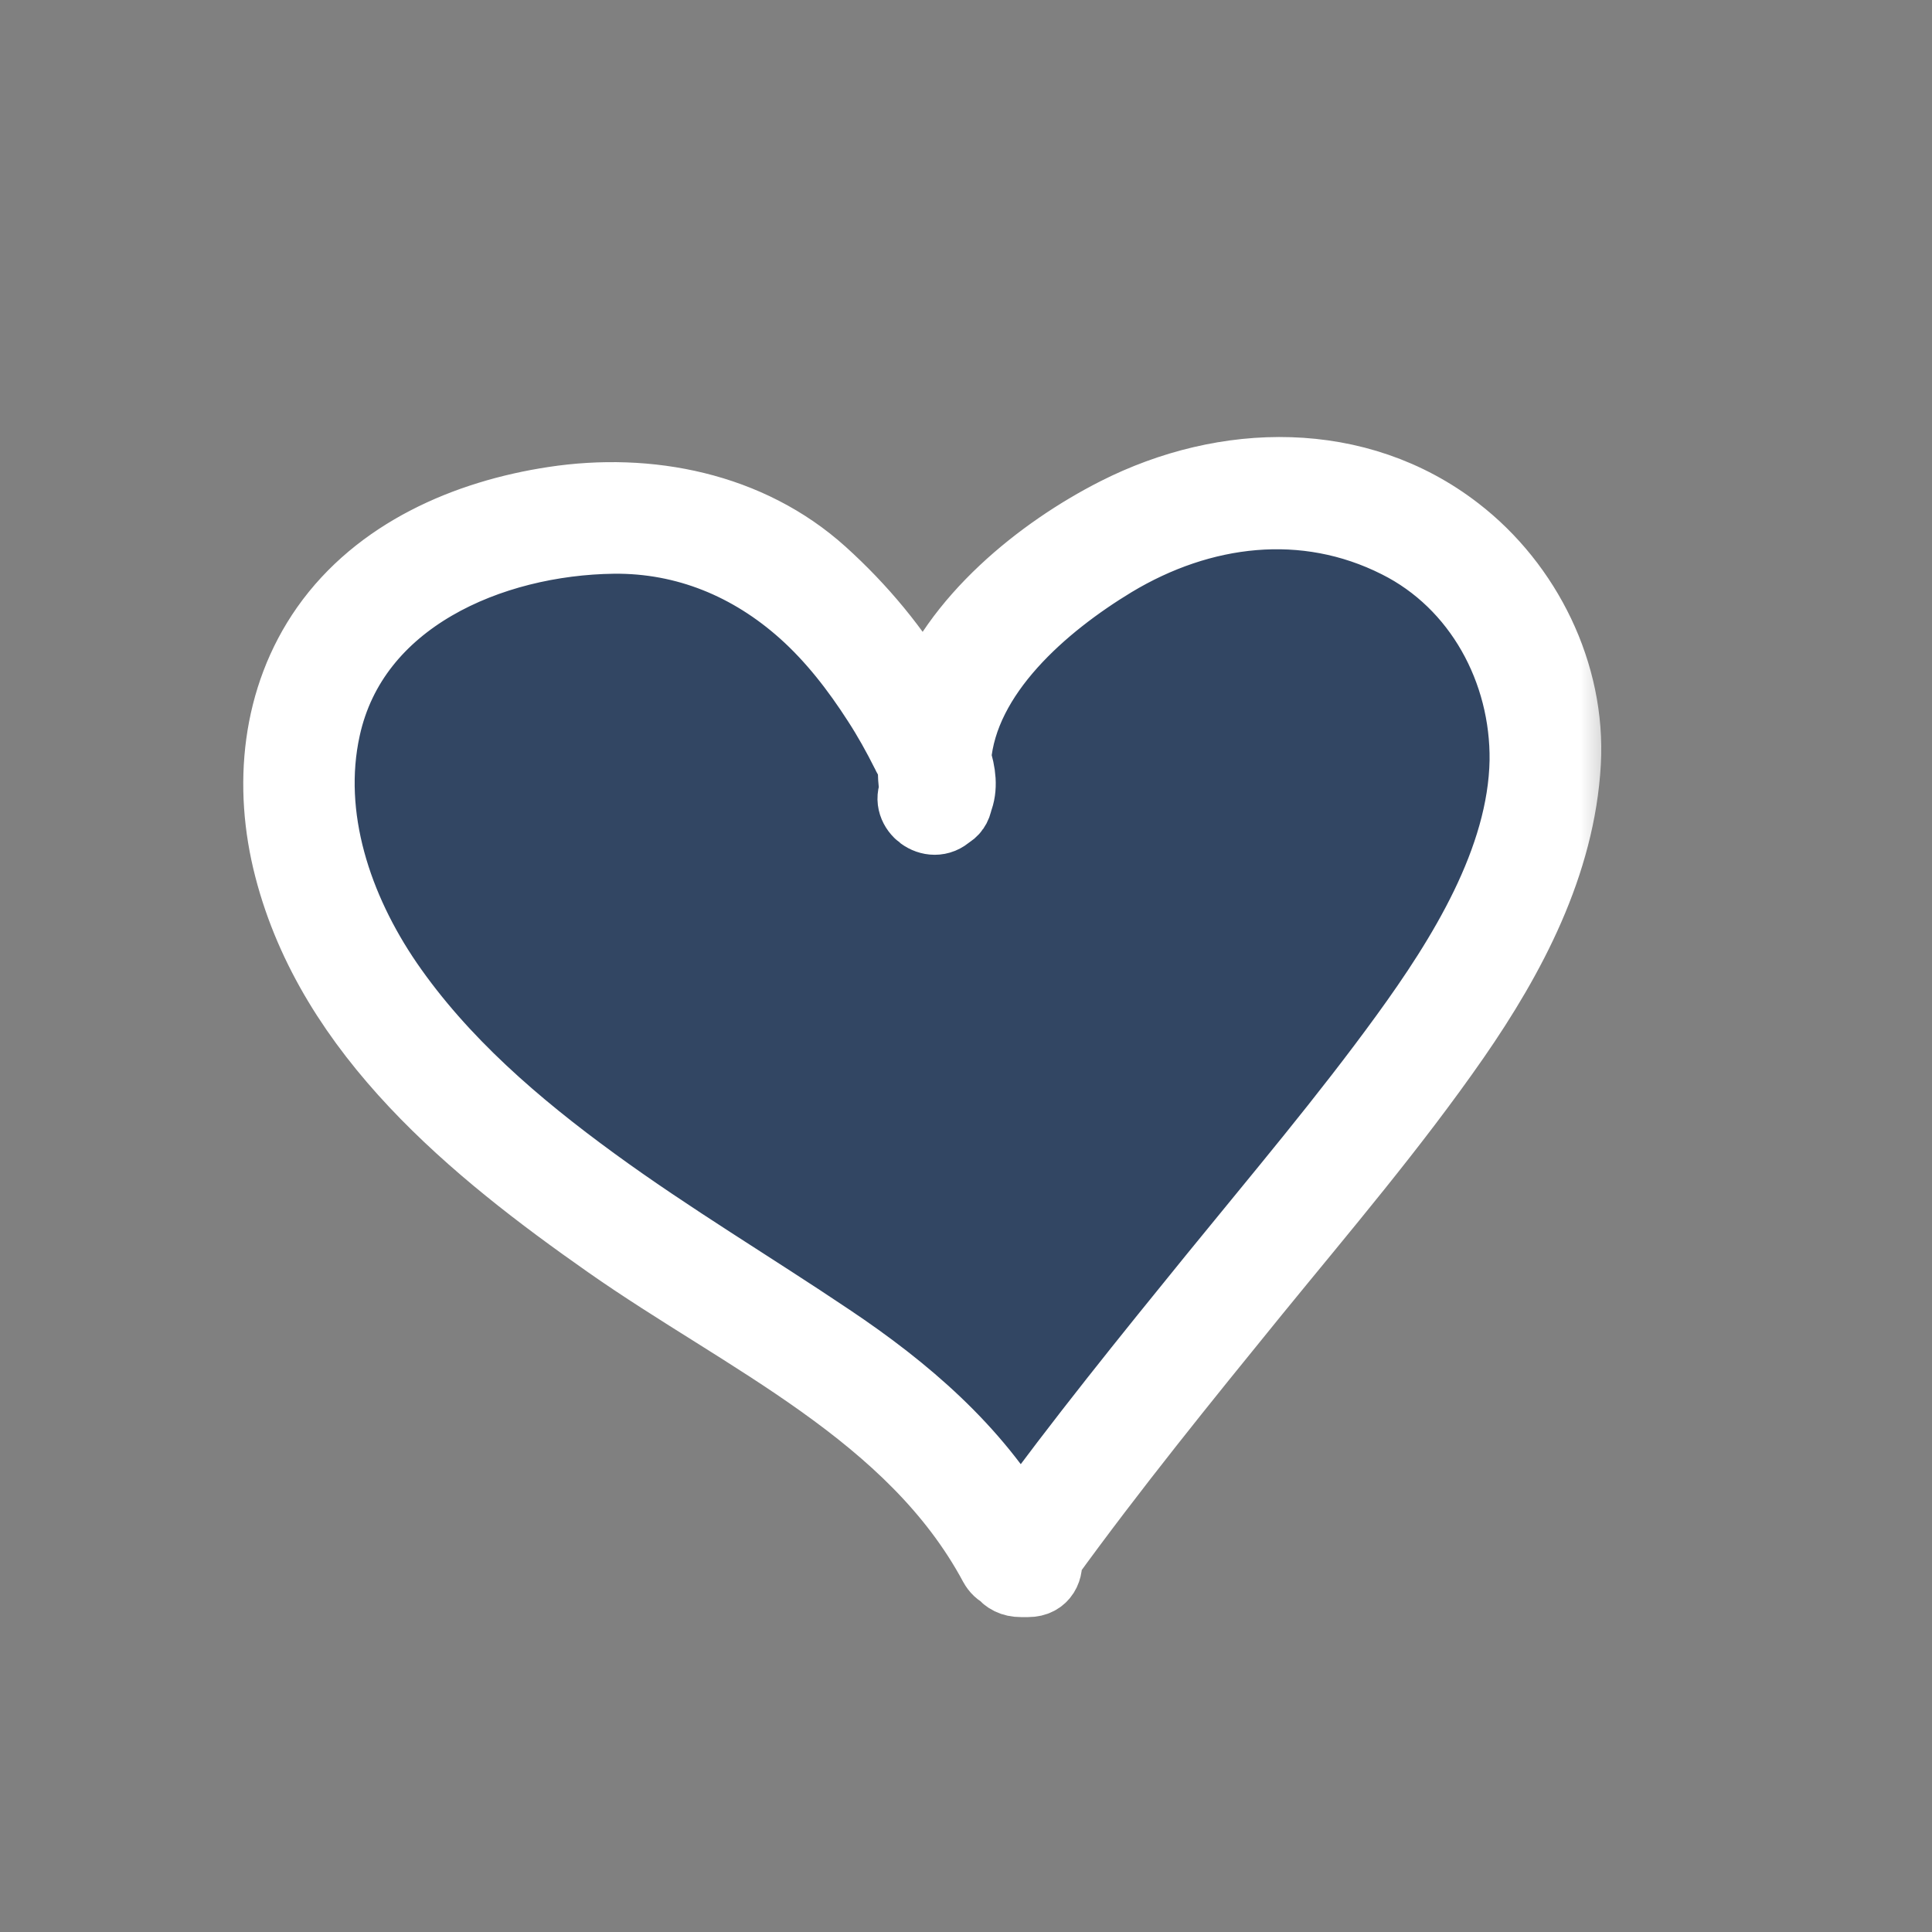
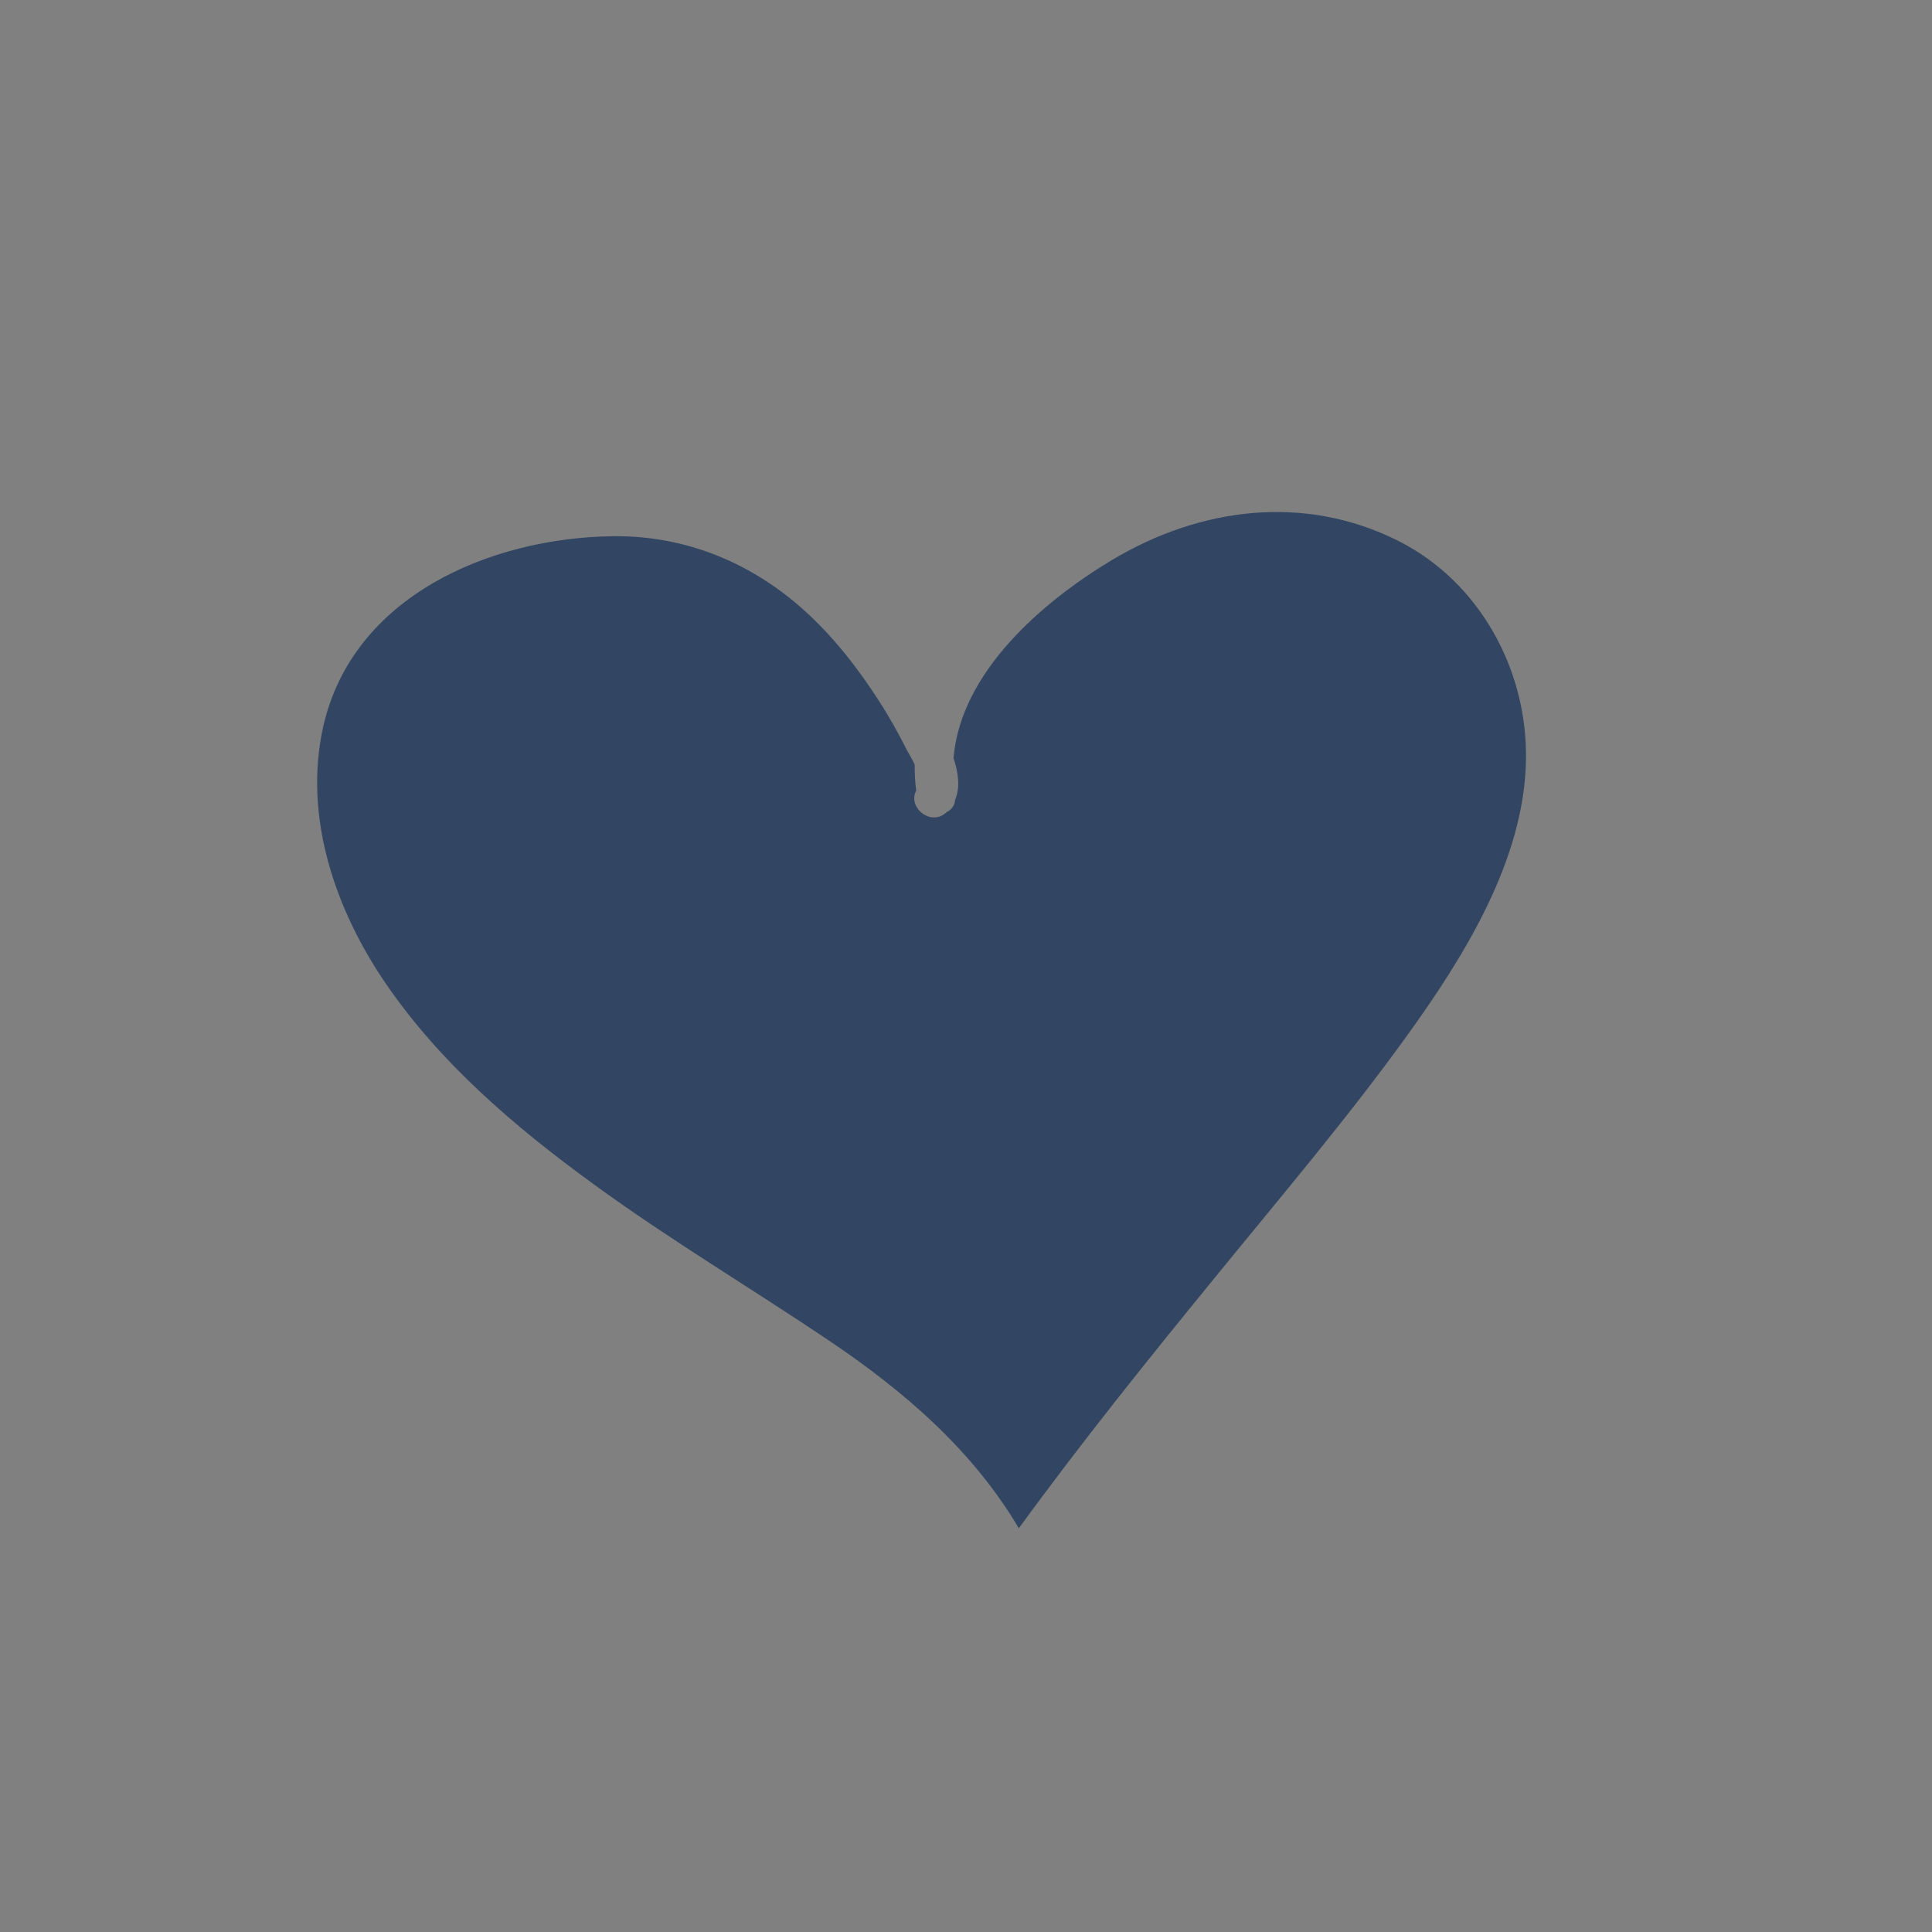
<svg xmlns="http://www.w3.org/2000/svg" width="26" height="26" viewBox="0 0 26 26" fill="none">
  <rect x="0" y="0" width="26" height="26" fill="#808080" stroke="none" />
  <path d="M18.814 7.277C17.555 6.647 16.154 6.825 14.965 7.536C14.026 8.1 12.929 9.044 12.832 10.202C12.898 10.4 12.924 10.598 12.853 10.766C12.848 10.842 12.802 10.898 12.741 10.928C12.533 11.131 12.208 10.867 12.33 10.639C12.314 10.522 12.309 10.405 12.309 10.288C12.274 10.212 12.233 10.146 12.213 10.111C12.096 9.877 11.969 9.649 11.827 9.43C11.543 8.988 11.218 8.572 10.826 8.217C10.111 7.572 9.227 7.206 8.252 7.216C6.596 7.236 4.738 8.024 4.347 9.791C4.083 10.994 4.509 12.238 5.19 13.234C5.926 14.31 6.927 15.163 7.973 15.925C9.003 16.677 10.095 17.327 11.152 18.038C12.162 18.718 13.086 19.51 13.711 20.567C14.554 19.409 15.453 18.291 16.357 17.184C17.225 16.118 18.119 15.067 18.926 13.95C19.693 12.888 20.516 11.578 20.536 10.222C20.556 9.019 19.916 7.831 18.814 7.277Z" fill="#324663" />
  <mask id="path-2-outside-1_142_283" maskUnits="userSpaceOnUse" x="2.774" y="5.381" width="19" height="17" fill="black">
-     <rect fill="white" x="2.774" y="5.381" width="19" height="17" />
-     <path d="M19.591 7.17C18.261 6.14 16.489 6.185 15.036 6.922C14.026 7.434 12.873 8.359 12.467 9.496C12.441 9.45 12.416 9.41 12.391 9.374C12.03 8.755 11.573 8.206 11.045 7.729C10.07 6.85 8.724 6.586 7.455 6.779C6.282 6.957 5.109 7.465 4.408 8.46C3.748 9.4 3.636 10.578 3.92 11.675C4.494 13.899 6.404 15.453 8.201 16.712C10.04 18.002 12.294 18.987 13.401 21.049C13.432 21.105 13.467 21.135 13.513 21.156C13.559 21.222 13.635 21.262 13.736 21.262H13.838C14.021 21.262 14.087 21.11 14.056 20.968C14.95 19.734 15.905 18.556 16.864 17.377C17.779 16.255 18.728 15.143 19.556 13.95C20.312 12.858 20.968 11.619 21.044 10.263C21.11 9.075 20.526 7.891 19.591 7.17ZM18.931 13.955C18.124 15.067 17.23 16.123 16.362 17.19C15.458 18.302 14.559 19.414 13.716 20.572C13.097 19.515 12.172 18.723 11.157 18.043C10.1 17.332 9.009 16.682 7.978 15.93C6.932 15.168 5.931 14.31 5.195 13.239C4.514 12.243 4.088 10.999 4.352 9.796C4.738 8.029 6.602 7.242 8.257 7.221C9.232 7.211 10.111 7.577 10.832 8.222C11.223 8.572 11.548 8.993 11.832 9.435C11.974 9.654 12.101 9.882 12.218 10.116C12.233 10.151 12.274 10.217 12.315 10.293C12.309 10.41 12.32 10.527 12.335 10.644C12.213 10.872 12.543 11.131 12.746 10.933C12.807 10.903 12.848 10.847 12.858 10.771C12.929 10.603 12.903 10.405 12.838 10.207C12.934 9.049 14.031 8.11 14.97 7.541C16.159 6.825 17.56 6.647 18.82 7.282C19.927 7.836 20.561 9.019 20.546 10.238C20.521 11.588 19.698 12.899 18.931 13.955Z" />
-   </mask>
-   <path d="M19.591 7.17C18.261 6.14 16.489 6.185 15.036 6.922C14.026 7.434 12.873 8.359 12.467 9.496C12.441 9.45 12.416 9.41 12.391 9.374C12.03 8.755 11.573 8.206 11.045 7.729C10.07 6.85 8.724 6.586 7.455 6.779C6.282 6.957 5.109 7.465 4.408 8.46C3.748 9.4 3.636 10.578 3.92 11.675C4.494 13.899 6.404 15.453 8.201 16.712C10.04 18.002 12.294 18.987 13.401 21.049C13.432 21.105 13.467 21.135 13.513 21.156C13.559 21.222 13.635 21.262 13.736 21.262H13.838C14.021 21.262 14.087 21.11 14.056 20.968C14.95 19.734 15.905 18.556 16.864 17.377C17.779 16.255 18.728 15.143 19.556 13.95C20.312 12.858 20.968 11.619 21.044 10.263C21.11 9.075 20.526 7.891 19.591 7.17ZM18.931 13.955C18.124 15.067 17.23 16.123 16.362 17.19C15.458 18.302 14.559 19.414 13.716 20.572C13.097 19.515 12.172 18.723 11.157 18.043C10.1 17.332 9.009 16.682 7.978 15.93C6.932 15.168 5.931 14.31 5.195 13.239C4.514 12.243 4.088 10.999 4.352 9.796C4.738 8.029 6.602 7.242 8.257 7.221C9.232 7.211 10.111 7.577 10.832 8.222C11.223 8.572 11.548 8.993 11.832 9.435C11.974 9.654 12.101 9.882 12.218 10.116C12.233 10.151 12.274 10.217 12.315 10.293C12.309 10.41 12.32 10.527 12.335 10.644C12.213 10.872 12.543 11.131 12.746 10.933C12.807 10.903 12.848 10.847 12.858 10.771C12.929 10.603 12.903 10.405 12.838 10.207C12.934 9.049 14.031 8.11 14.97 7.541C16.159 6.825 17.56 6.647 18.82 7.282C19.927 7.836 20.561 9.019 20.546 10.238C20.521 11.588 19.698 12.899 18.931 13.955Z" fill="white" />
+     </mask>
  <path d="M19.591 7.17C18.261 6.14 16.489 6.185 15.036 6.922C14.026 7.434 12.873 8.359 12.467 9.496C12.441 9.45 12.416 9.41 12.391 9.374C12.03 8.755 11.573 8.206 11.045 7.729C10.07 6.85 8.724 6.586 7.455 6.779C6.282 6.957 5.109 7.465 4.408 8.46C3.748 9.4 3.636 10.578 3.92 11.675C4.494 13.899 6.404 15.453 8.201 16.712C10.04 18.002 12.294 18.987 13.401 21.049C13.432 21.105 13.467 21.135 13.513 21.156C13.559 21.222 13.635 21.262 13.736 21.262H13.838C14.021 21.262 14.087 21.11 14.056 20.968C14.95 19.734 15.905 18.556 16.864 17.377C17.779 16.255 18.728 15.143 19.556 13.95C20.312 12.858 20.968 11.619 21.044 10.263C21.11 9.075 20.526 7.891 19.591 7.17ZM18.931 13.955C18.124 15.067 17.23 16.123 16.362 17.19C15.458 18.302 14.559 19.414 13.716 20.572C13.097 19.515 12.172 18.723 11.157 18.043C10.1 17.332 9.009 16.682 7.978 15.93C6.932 15.168 5.931 14.31 5.195 13.239C4.514 12.243 4.088 10.999 4.352 9.796C4.738 8.029 6.602 7.242 8.257 7.221C9.232 7.211 10.111 7.577 10.832 8.222C11.223 8.572 11.548 8.993 11.832 9.435C11.974 9.654 12.101 9.882 12.218 10.116C12.233 10.151 12.274 10.217 12.315 10.293C12.309 10.41 12.32 10.527 12.335 10.644C12.213 10.872 12.543 11.131 12.746 10.933C12.807 10.903 12.848 10.847 12.858 10.771C12.929 10.603 12.903 10.405 12.838 10.207C12.934 9.049 14.031 8.11 14.97 7.541C16.159 6.825 17.56 6.647 18.82 7.282C19.927 7.836 20.561 9.019 20.546 10.238C20.521 11.588 19.698 12.899 18.931 13.955Z" stroke="white" mask="url(#path-2-outside-1_142_283)" />
</svg>